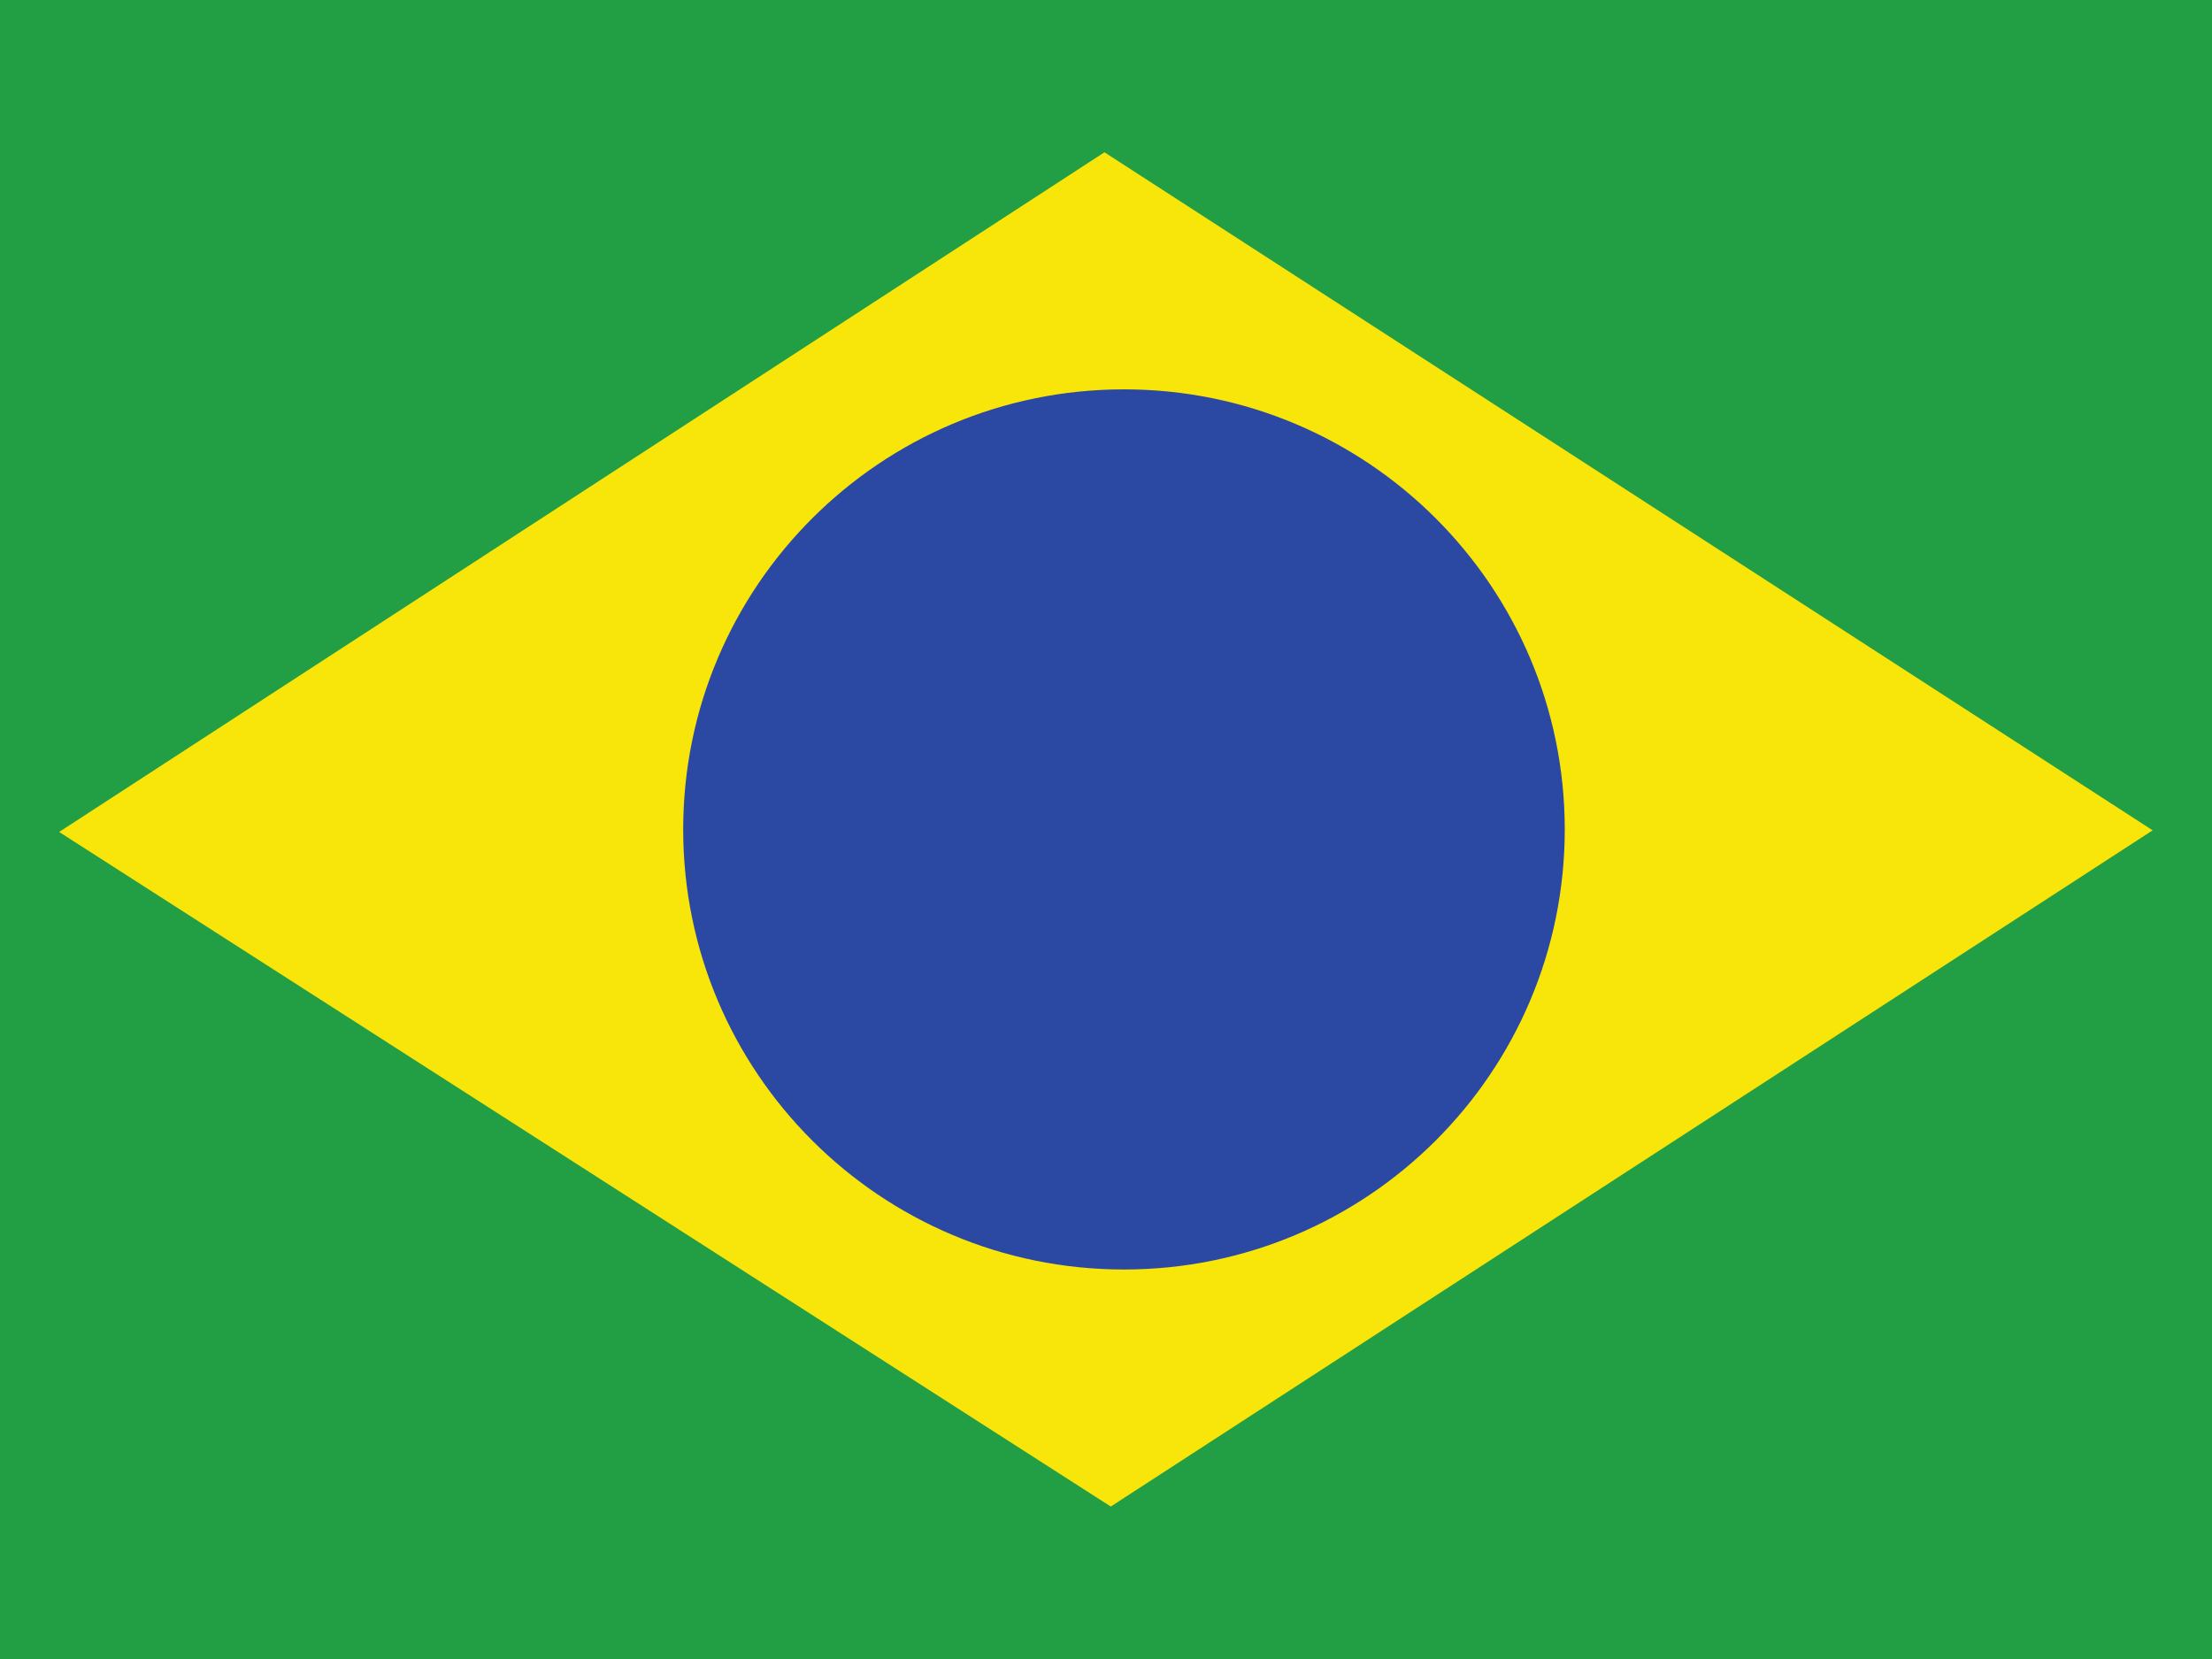
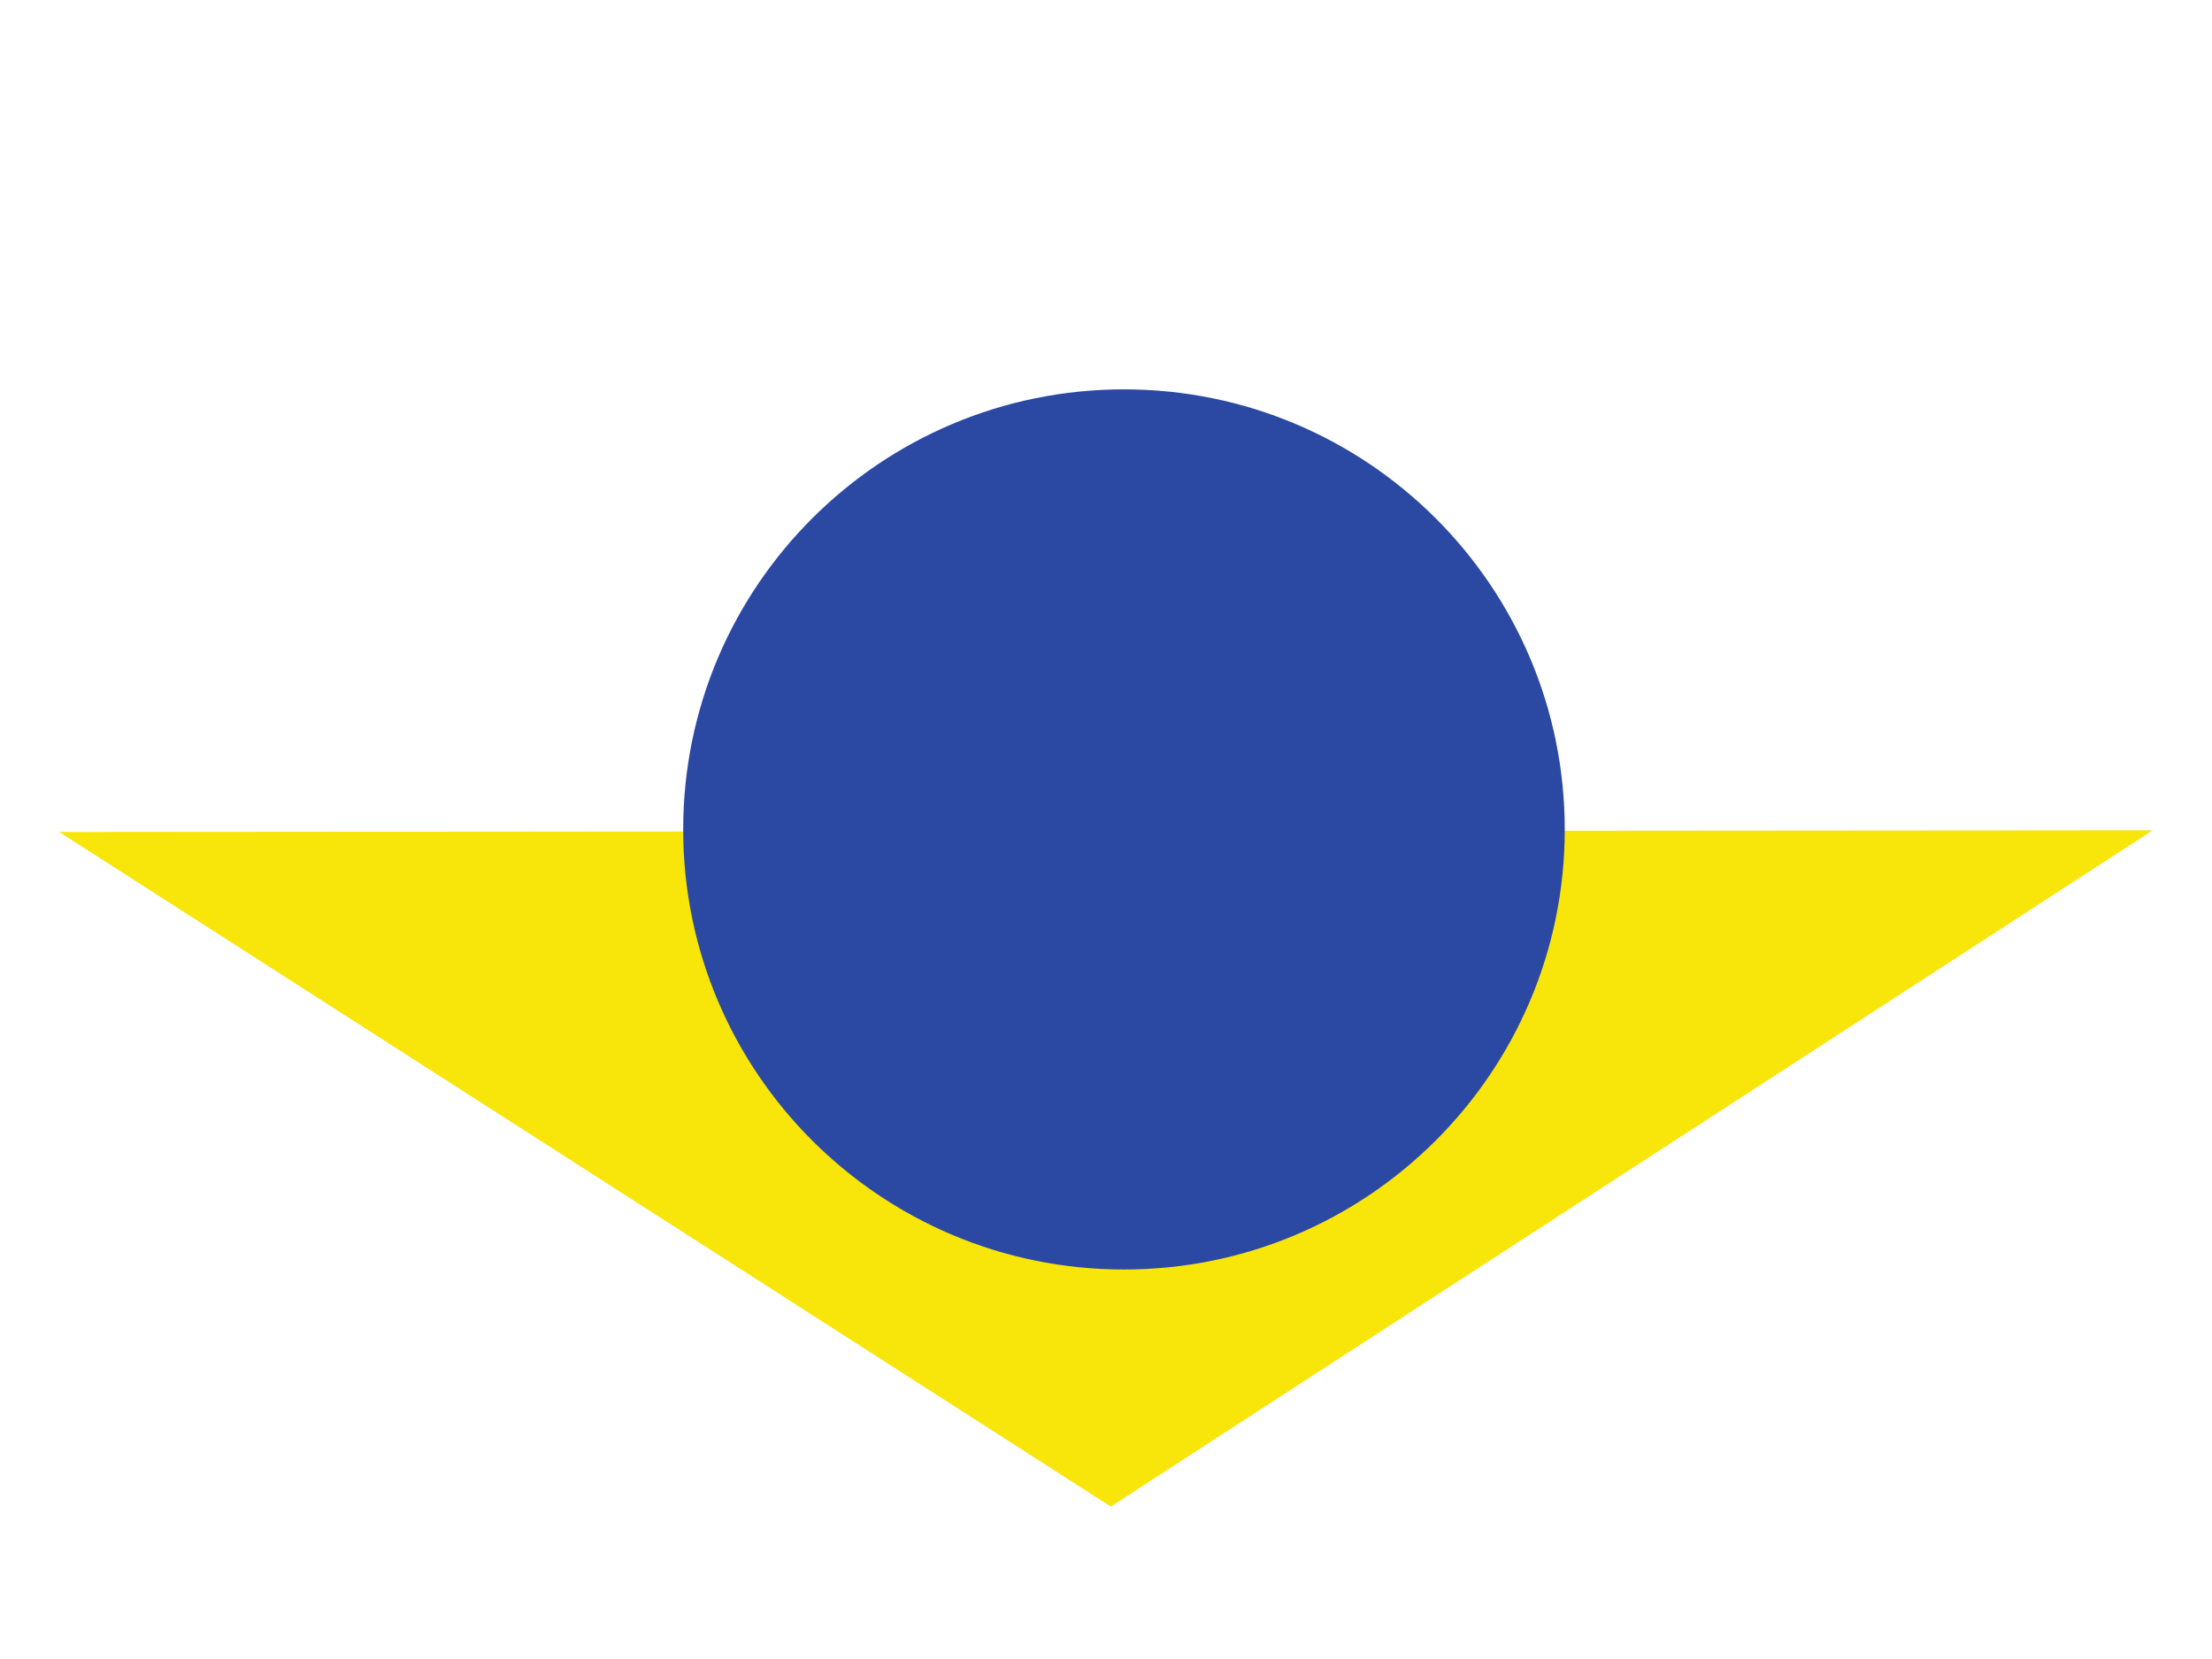
<svg xmlns="http://www.w3.org/2000/svg" version="1.1" id="svg378" x="0px" y="0px" width="640px" height="480px" viewBox="0 0 640 480" enable-background="new 0 0 640 480" xml:space="preserve">
  <g id="flag">
-     <rect id="rect552" fill="#229E45" width="640" height="480" />
    <g id="g3551" transform="matrix(.981 0 0 .981 64.633 -11.162)">
-       <path id="path554" fill="#F8E509" d="M261.72,455.71l307.29-199.44L259.86,56.29L-48.44,256.75L261.72,455.71L261.72,455.71z" />
+       <path id="path554" fill="#F8E509" d="M261.72,455.71l307.29-199.44L-48.44,256.75L261.72,455.71L261.72,455.71z" />
      <path id="path557" fill="#2B49A3" d="M395.615,256.005c0,71.683-58.204,129.794-130.001,129.794    c-71.799,0-130.002-58.111-130.002-129.794c0-71.682,58.205-129.793,130.002-129.793    C337.412,126.212,395.615,184.323,395.615,256.005L395.615,256.005z" />
    </g>
  </g>
</svg>